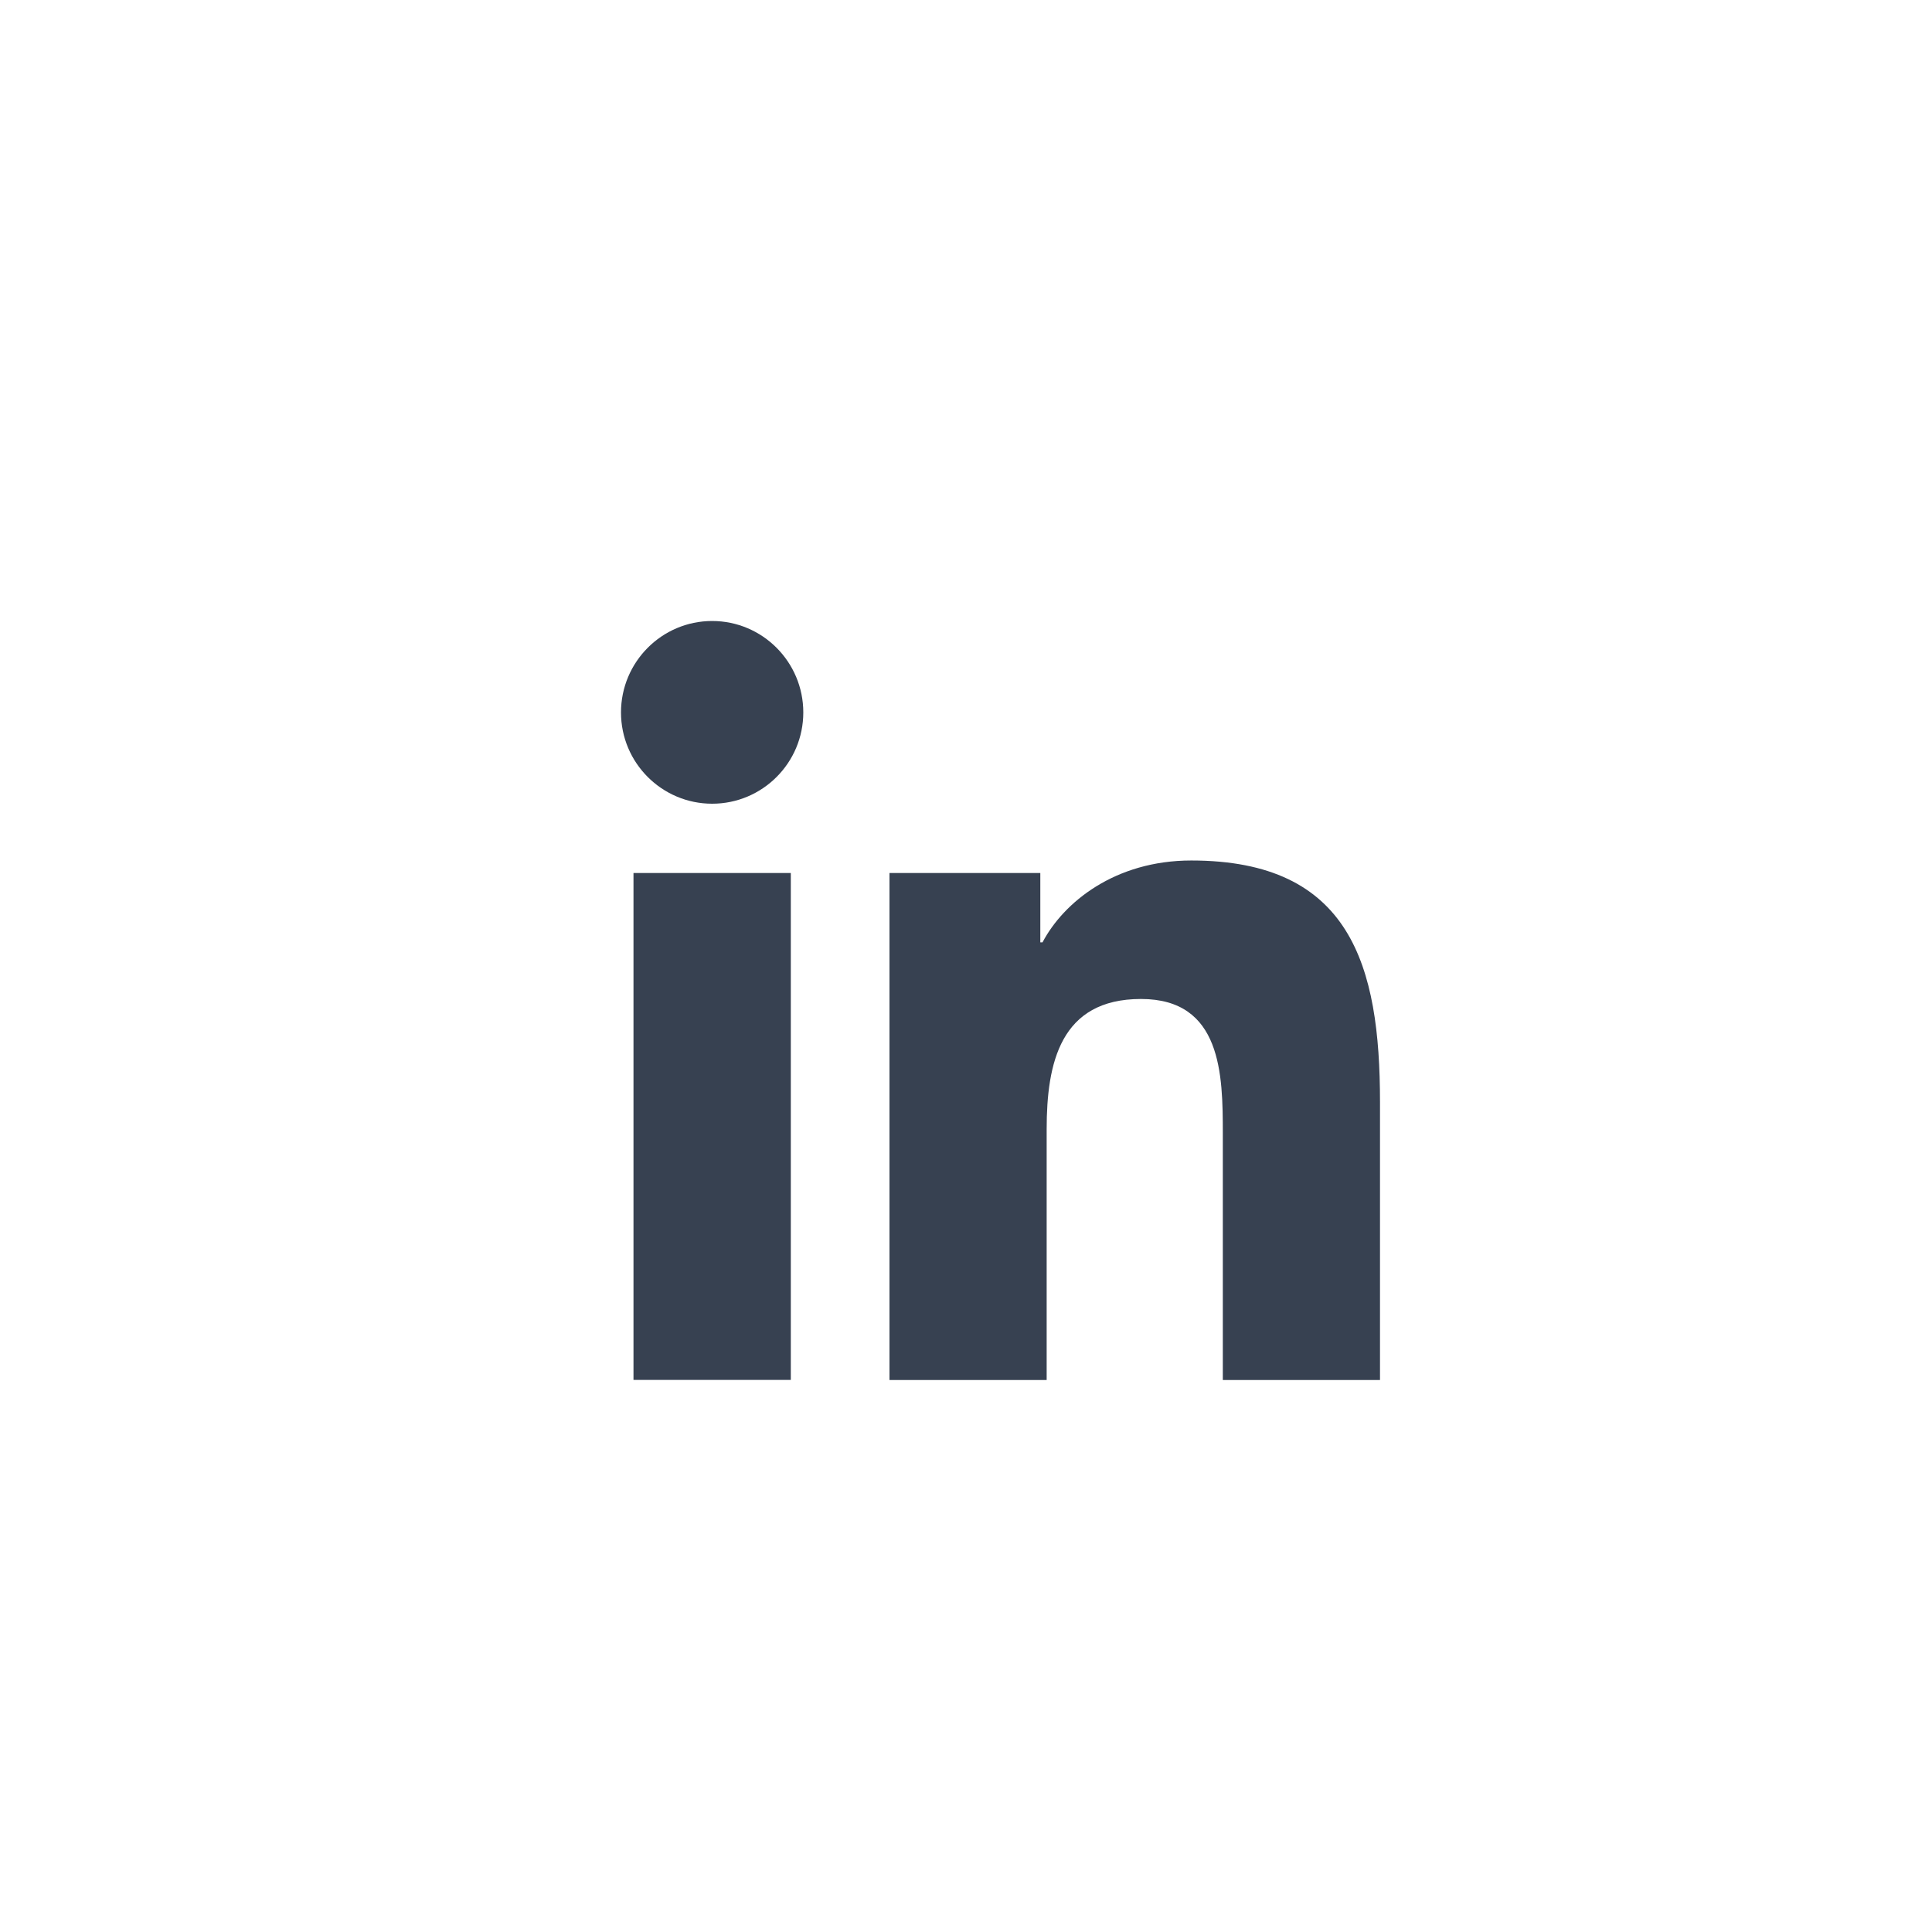
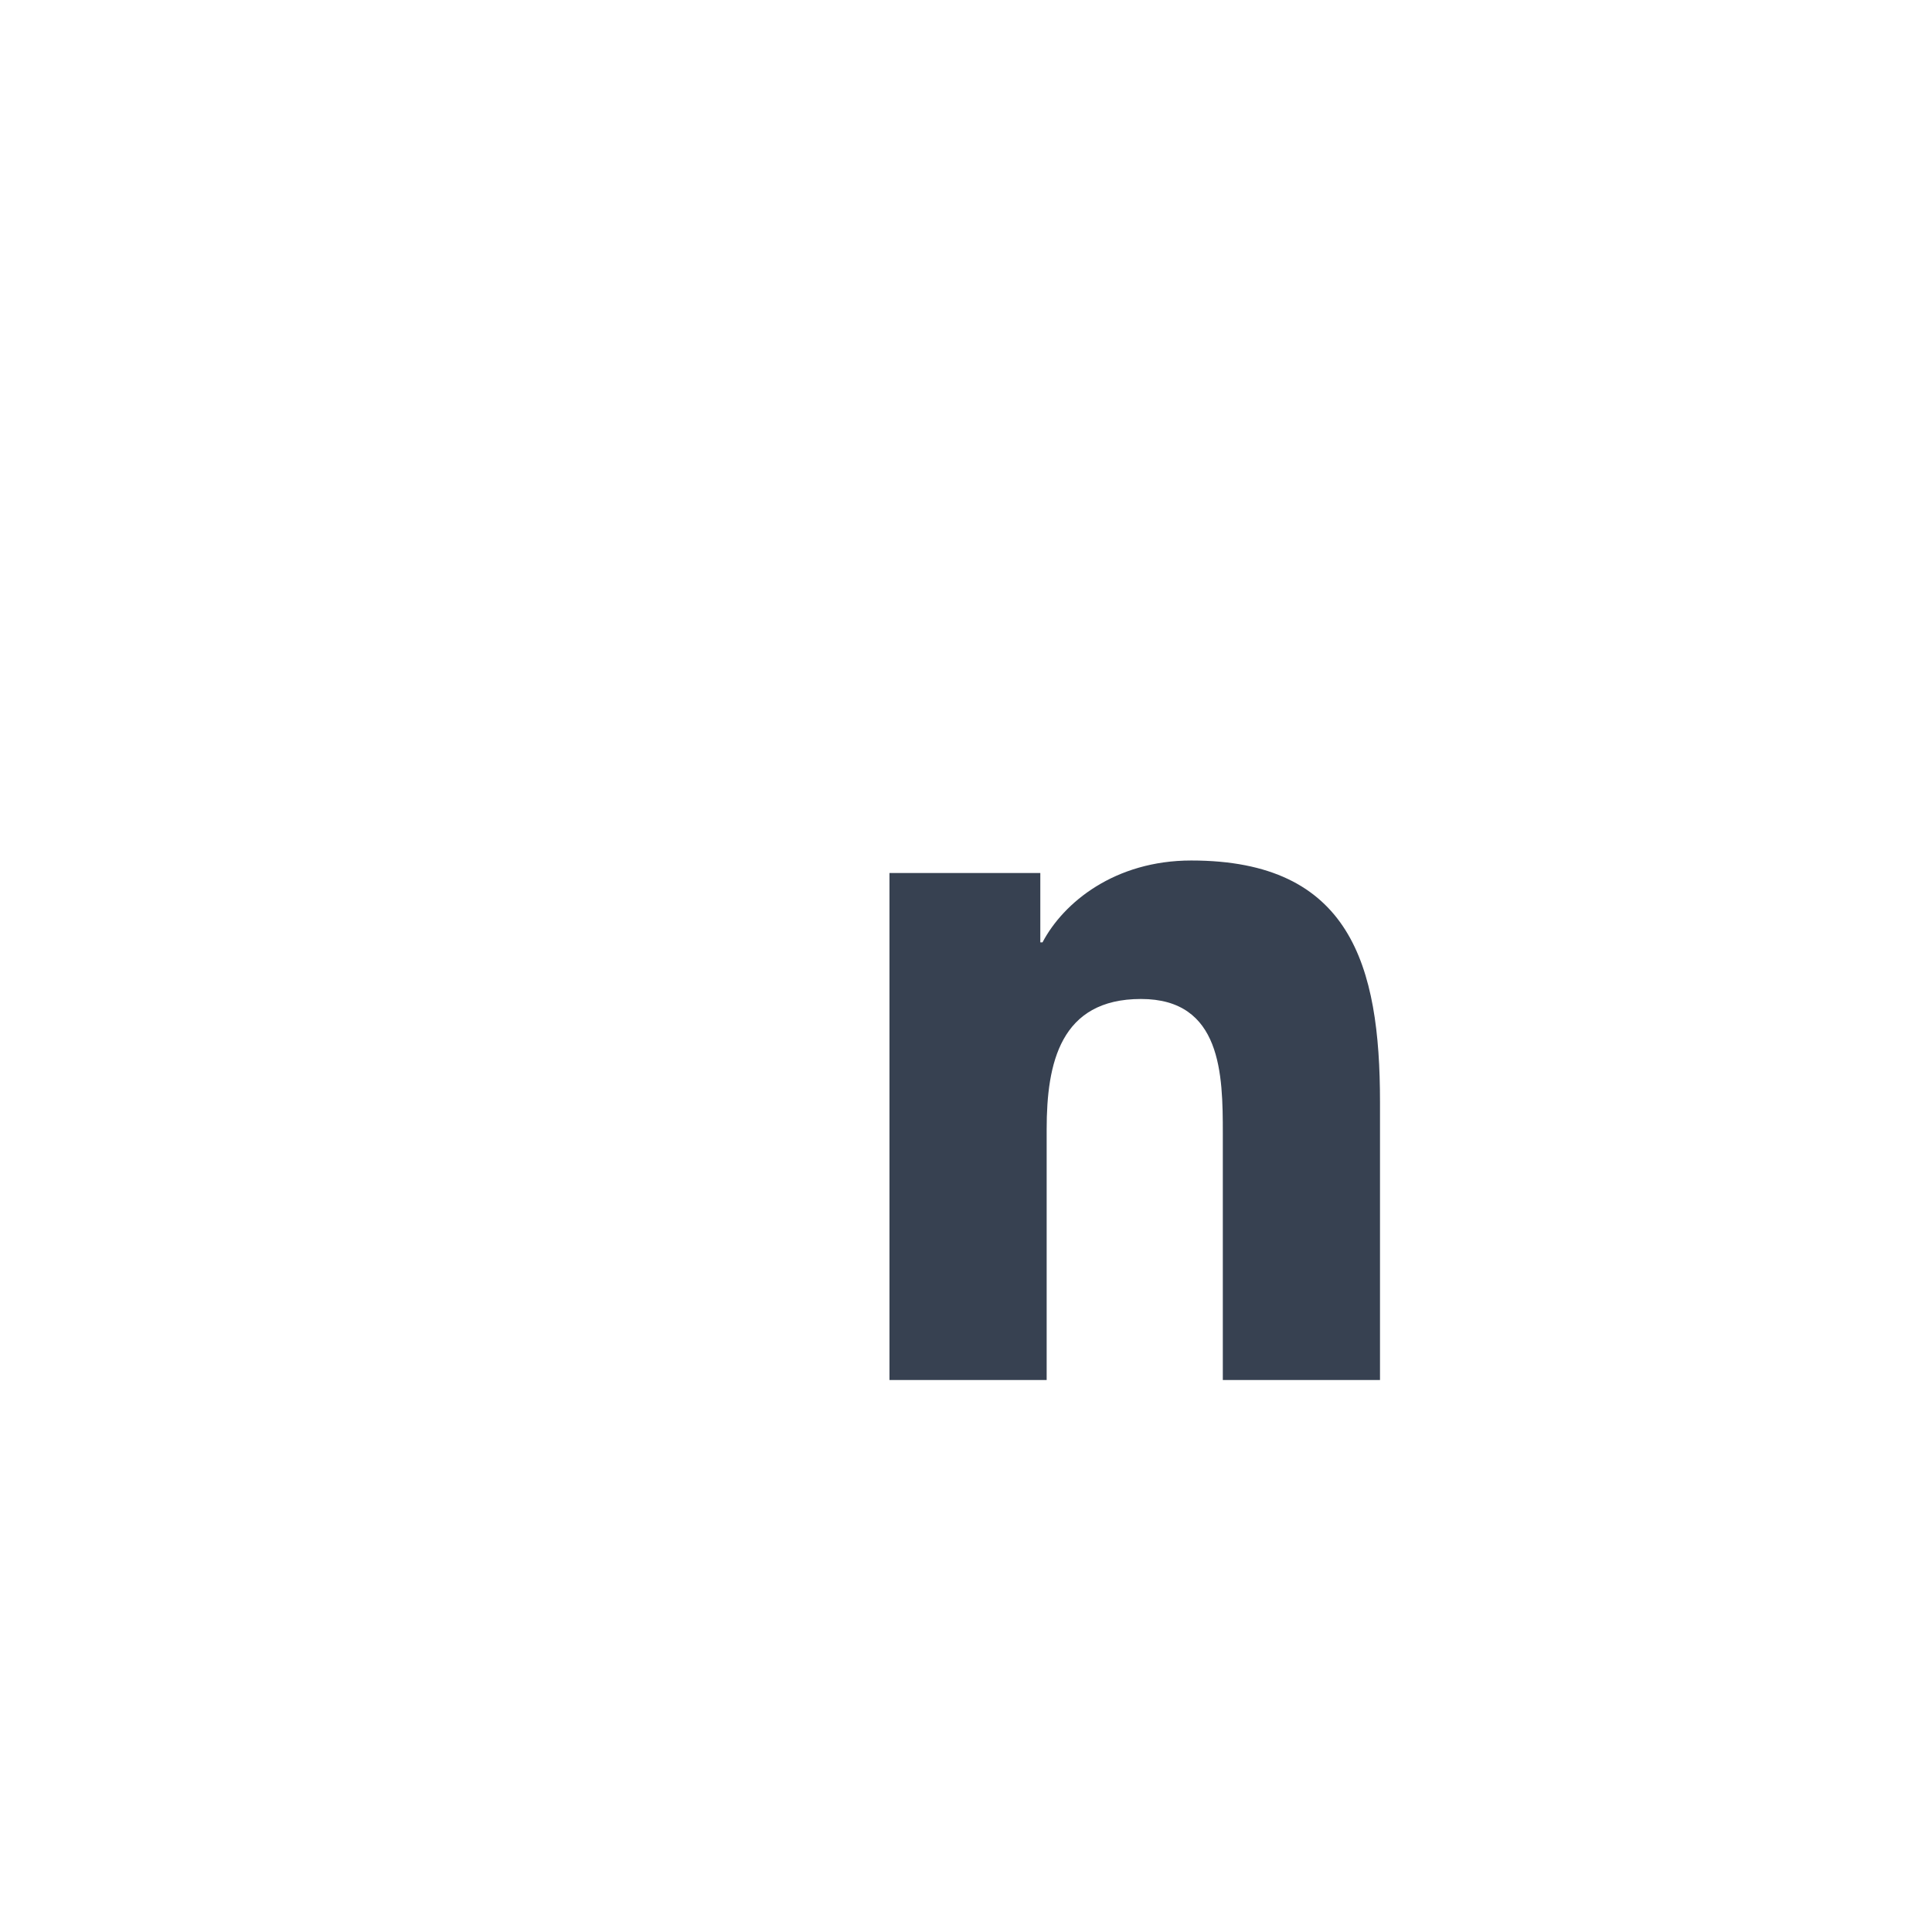
<svg xmlns="http://www.w3.org/2000/svg" width="28" height="28" viewBox="0 0 28 28" fill="none">
-   <path d="M9.181 12.652H11.461V19.999H9.181V12.652ZM10.321 9C11.05 9 11.642 9.594 11.642 10.325C11.642 11.056 11.05 11.648 10.321 11.648C9.593 11.648 9 11.056 9 10.325C9 9.595 9.591 9 10.321 9Z" fill="#374151" />
  <path d="M12.891 12.652H15.077V13.657H15.109C15.413 13.079 16.157 12.471 17.265 12.471C19.574 12.471 20 13.992 20 15.97V20H17.722V16.427C17.722 15.575 17.707 14.478 16.536 14.478C15.366 14.478 15.169 15.408 15.169 16.366V20H12.891V12.652Z" fill="#374151" />
</svg>